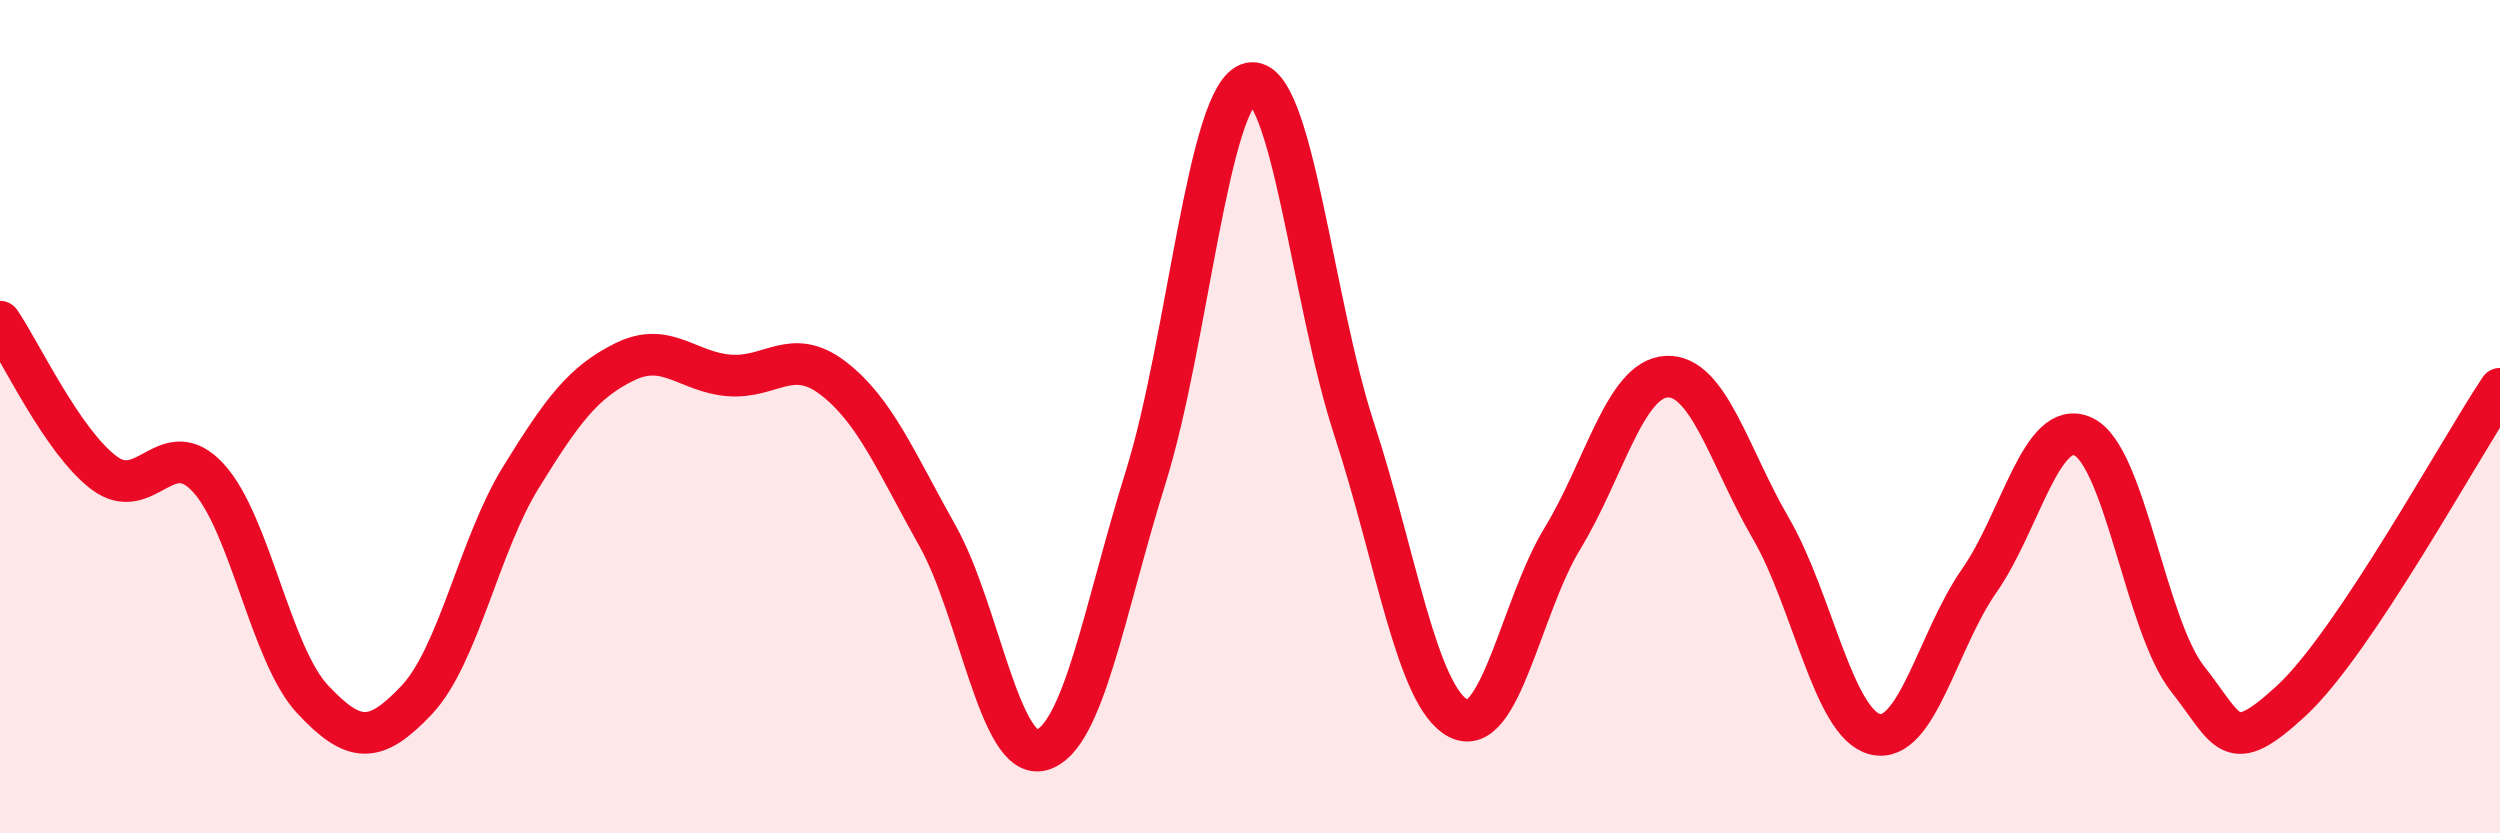
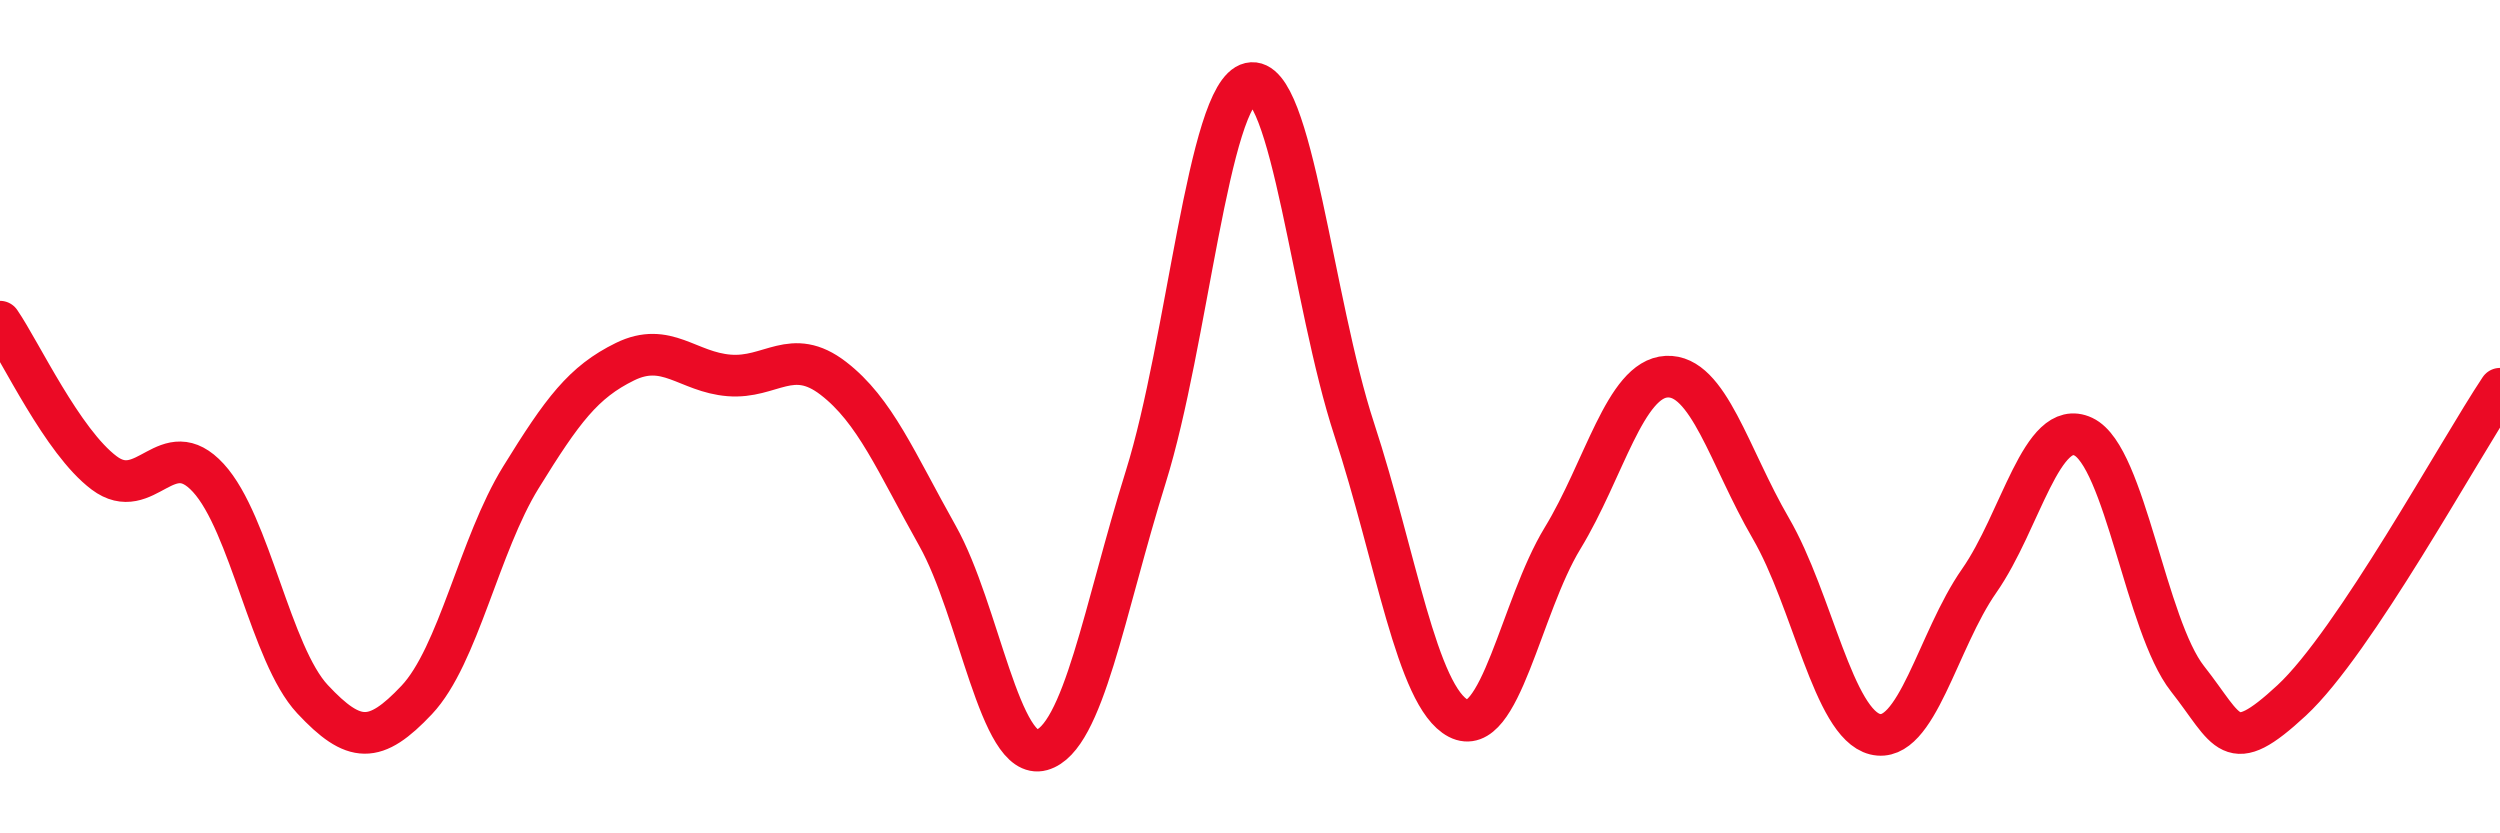
<svg xmlns="http://www.w3.org/2000/svg" width="60" height="20" viewBox="0 0 60 20">
-   <path d="M 0,7.72 C 0.5,8.45 1.5,10.6 2.5,11.35 C 3.5,12.1 4,10.38 5,11.47 C 6,12.56 6.5,15.71 7.5,16.78 C 8.5,17.85 9,17.86 10,16.8 C 11,15.74 11.5,13.08 12.5,11.46 C 13.5,9.84 14,9.17 15,8.68 C 16,8.19 16.5,8.93 17.5,9.01 C 18.5,9.09 19,8.31 20,9.08 C 21,9.85 21.5,11.08 22.5,12.86 C 23.5,14.64 24,18.28 25,18 C 26,17.72 26.5,14.64 27.5,11.44 C 28.5,8.24 29,2.23 30,2 C 31,1.77 31.5,7.25 32.5,10.3 C 33.5,13.35 34,16.72 35,17.24 C 36,17.76 36.5,14.56 37.5,12.92 C 38.5,11.28 39,9.09 40,9.04 C 41,8.99 41.5,10.96 42.5,12.68 C 43.5,14.4 44,17.37 45,17.62 C 46,17.87 46.5,15.37 47.5,13.94 C 48.5,12.51 49,10.01 50,10.48 C 51,10.95 51.5,15.02 52.5,16.29 C 53.5,17.56 53.5,18.2 55,16.81 C 56.5,15.42 59,10.83 60,9.33L60 20L0 20Z" fill="#EB0A25" opacity="0.1" stroke-linecap="round" stroke-linejoin="round" />
  <path d="M 0,7.72 C 0.5,8.45 1.5,10.6 2.5,11.35 C 3.5,12.1 4,10.38 5,11.47 C 6,12.56 6.5,15.71 7.5,16.78 C 8.5,17.85 9,17.86 10,16.8 C 11,15.74 11.5,13.08 12.5,11.46 C 13.5,9.84 14,9.17 15,8.68 C 16,8.19 16.5,8.93 17.5,9.01 C 18.5,9.09 19,8.31 20,9.08 C 21,9.85 21.5,11.08 22.5,12.86 C 23.5,14.64 24,18.28 25,18 C 26,17.72 26.5,14.64 27.5,11.44 C 28.5,8.24 29,2.23 30,2 C 31,1.77 31.5,7.25 32.5,10.3 C 33.5,13.35 34,16.72 35,17.24 C 36,17.76 36.5,14.56 37.5,12.92 C 38.5,11.28 39,9.09 40,9.04 C 41,8.99 41.5,10.96 42.5,12.68 C 43.5,14.4 44,17.37 45,17.62 C 46,17.87 46.5,15.37 47.5,13.94 C 48.5,12.51 49,10.01 50,10.48 C 51,10.95 51.5,15.02 52.5,16.29 C 53.5,17.56 53.5,18.2 55,16.81 C 56.5,15.42 59,10.83 60,9.33" stroke="#EB0A25" stroke-width="1" fill="none" stroke-linecap="round" stroke-linejoin="round" />
</svg>